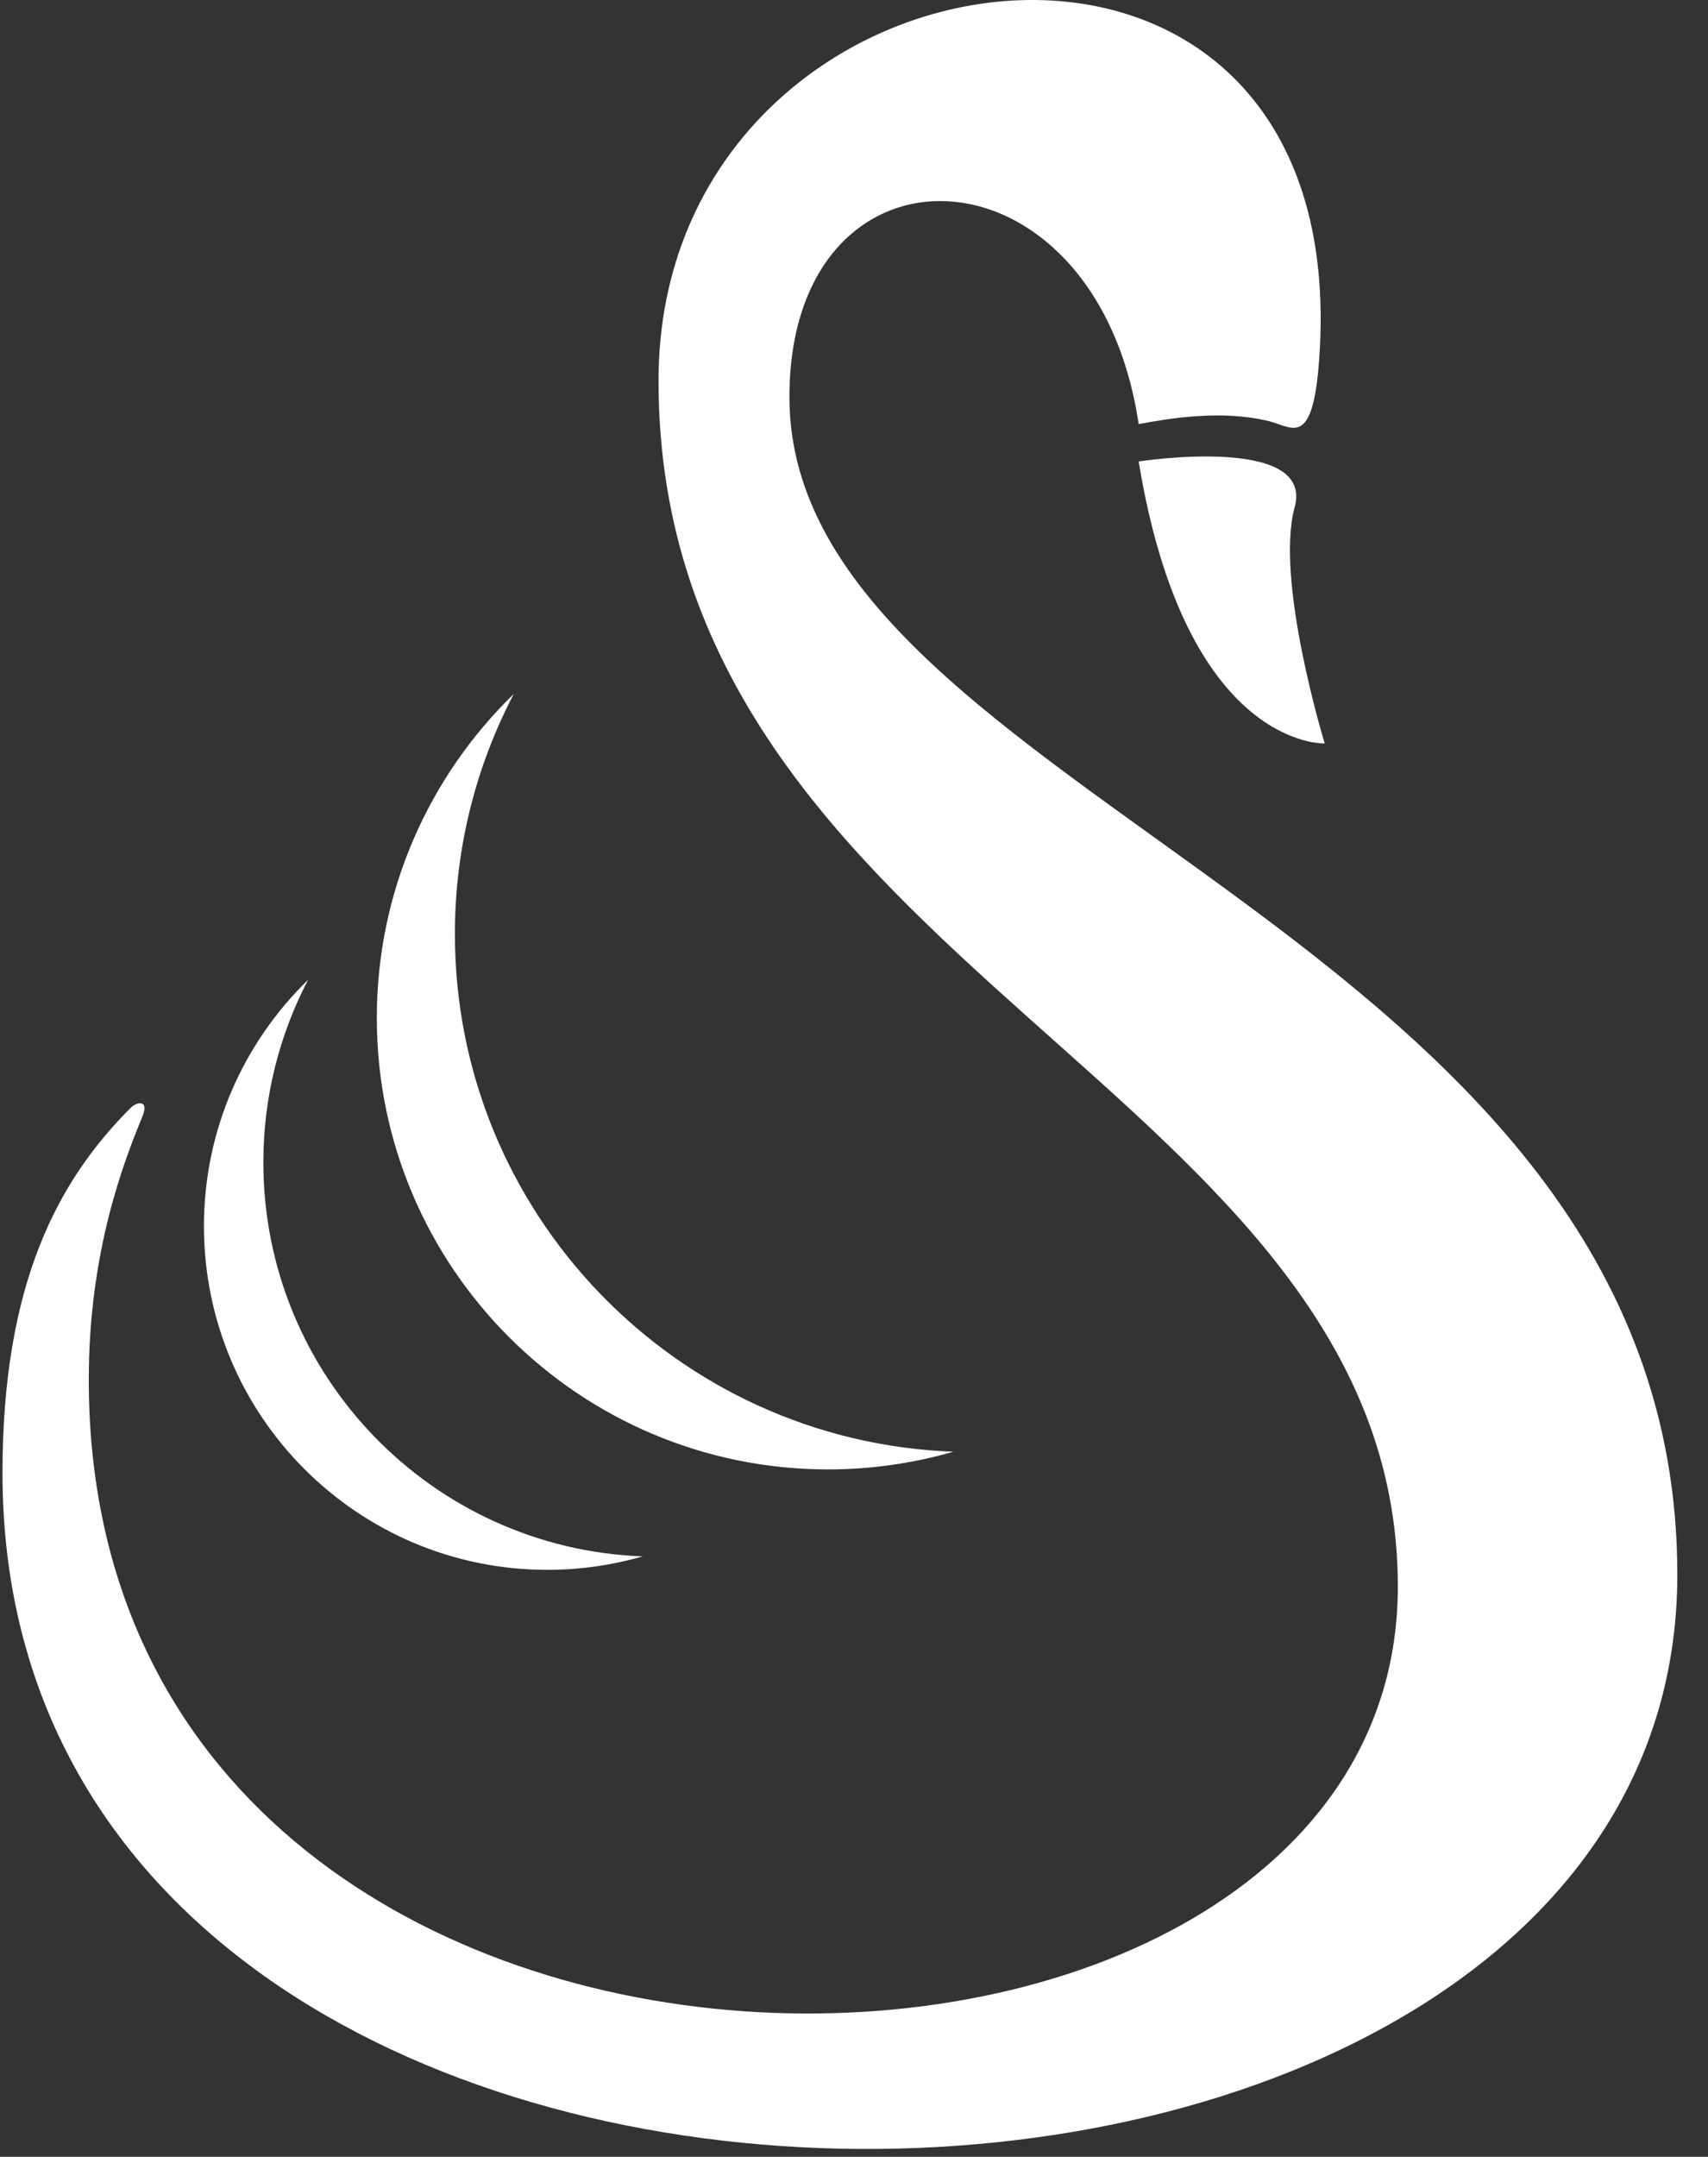
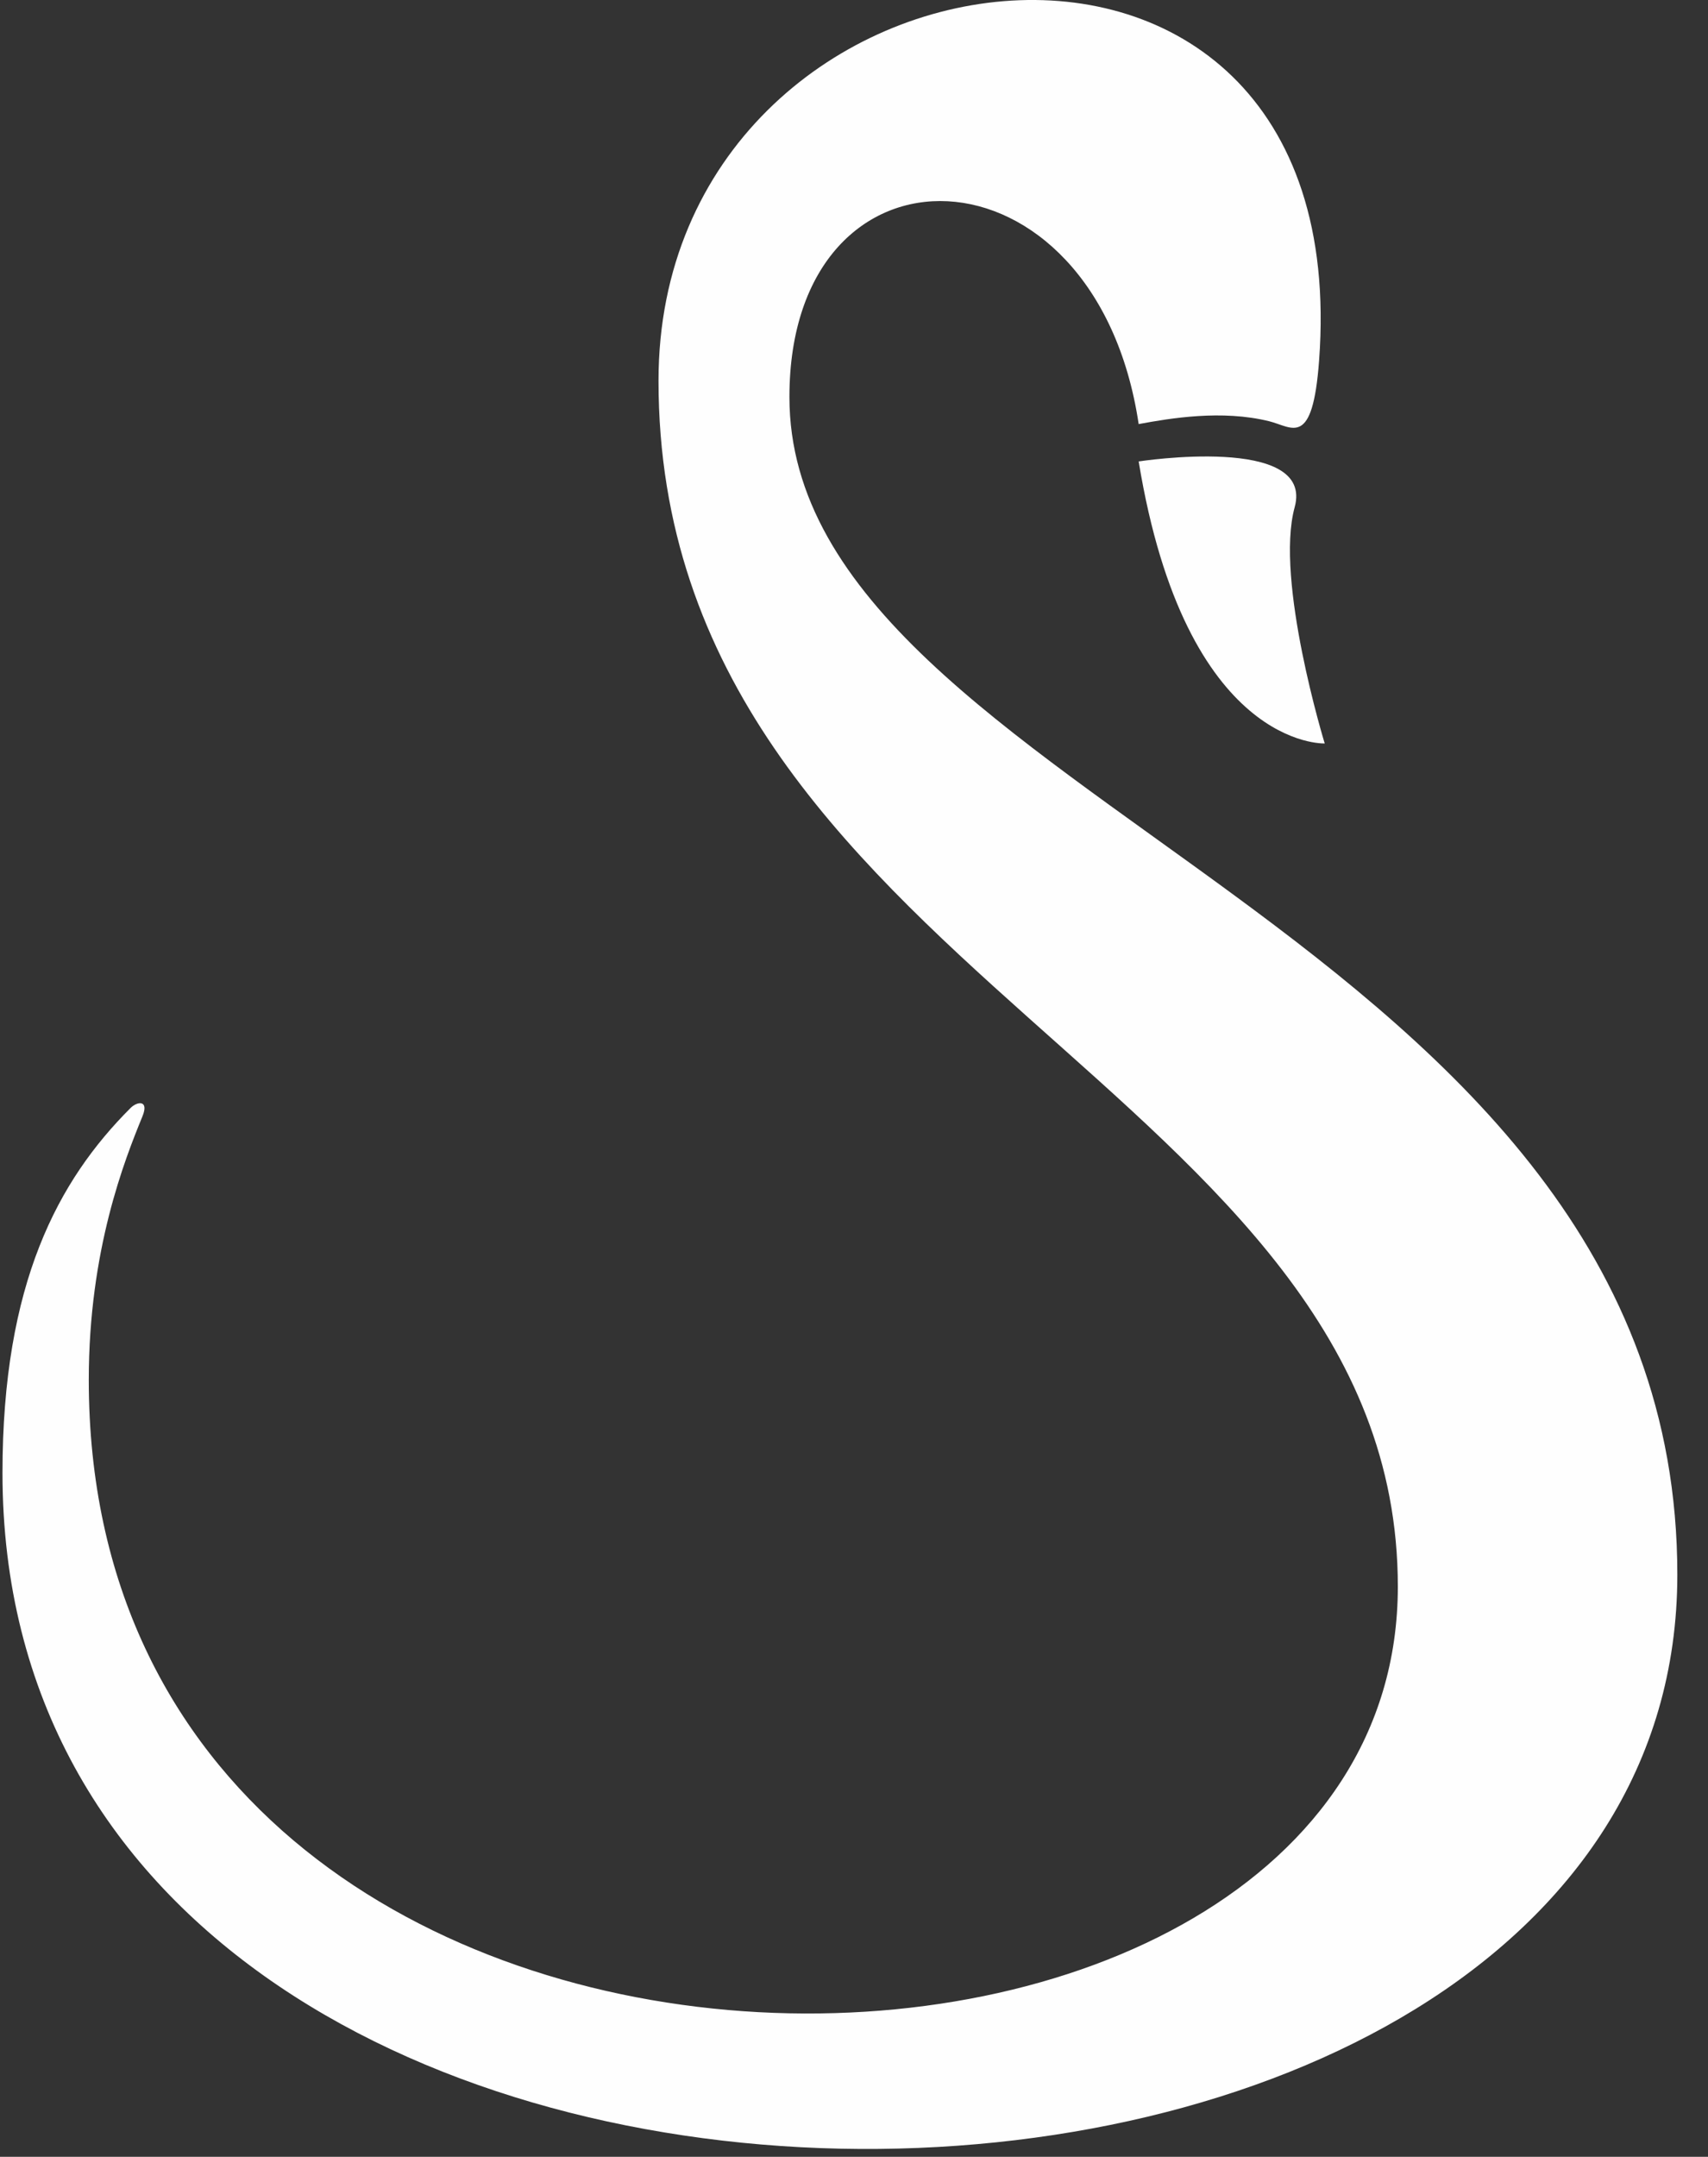
<svg xmlns="http://www.w3.org/2000/svg" width="42px" height="53px" viewBox="0 0 42 53" version="1.1">
  <rect x="0" y="0" width="42" height="53" fill="#333333" stroke="none" />
  <title>Swan</title>
  <desc>Created with Sketch.</desc>
  <g id="Page-1" stroke="none" stroke-width="1" fill="none" fill-rule="evenodd">
    <g id="Cookies-bar" transform="translate(-31, -15)" fill="#FEFEFE">
      <g id="Group-31" transform="translate(31, 15)">
        <g id="Swan">
-           <path d="M11.186,22.95 C11.186,20.821 11.711,18.815 12.634,17.052 C10.557,19.07 9.266,21.889 9.266,25.012 C9.266,31.139 14.236,36.108 20.365,36.108 C21.435,36.108 22.466,35.954 23.444,35.673 C16.633,35.421 11.186,29.821 11.186,22.95" id="Fill-27" />
-           <path d="M6.476,28.562 C6.476,26.945 6.875,25.418 7.577,24.076 C5.998,25.611 5.015,27.756 5.015,30.13 C5.015,34.795 8.796,38.576 13.461,38.576 C14.275,38.576 15.061,38.458 15.804,38.245 C10.62,38.054 6.476,33.792 6.476,28.562" id="Fill-28" />
          <path d="M32.437,8.855 C33.399,-4.123 16.193,-1.87 16.193,9.356 C16.193,23.867 34.373,26.694 34.373,38.987 C34.373,53.48 2.183,54.013 2.183,33.908 C2.183,30.71 3.068,28.496 3.502,27.434 C3.671,27.025 3.377,27.061 3.213,27.224 C1.429,29.005 0.061,31.534 0.061,36.194 C0.061,58.281 41.246,57.556 41.246,38.691 C41.246,22.801 19.412,19.673 19.412,9.757 C19.412,3.138 26.937,3.324 28,10.421 C28.778,10.277 30.048,10.063 31.212,10.352 C31.778,10.492 32.278,11.027 32.437,8.855" id="Fill-29" />
          <path d="M28,11.339 C29.161,18.411 32.575,18.269 32.575,18.269 C32.575,18.269 31.344,14.258 31.836,12.465 C32.328,10.67 28,11.339 28,11.339" id="Fill-30" />
        </g>
      </g>
    </g>
  </g>
</svg>